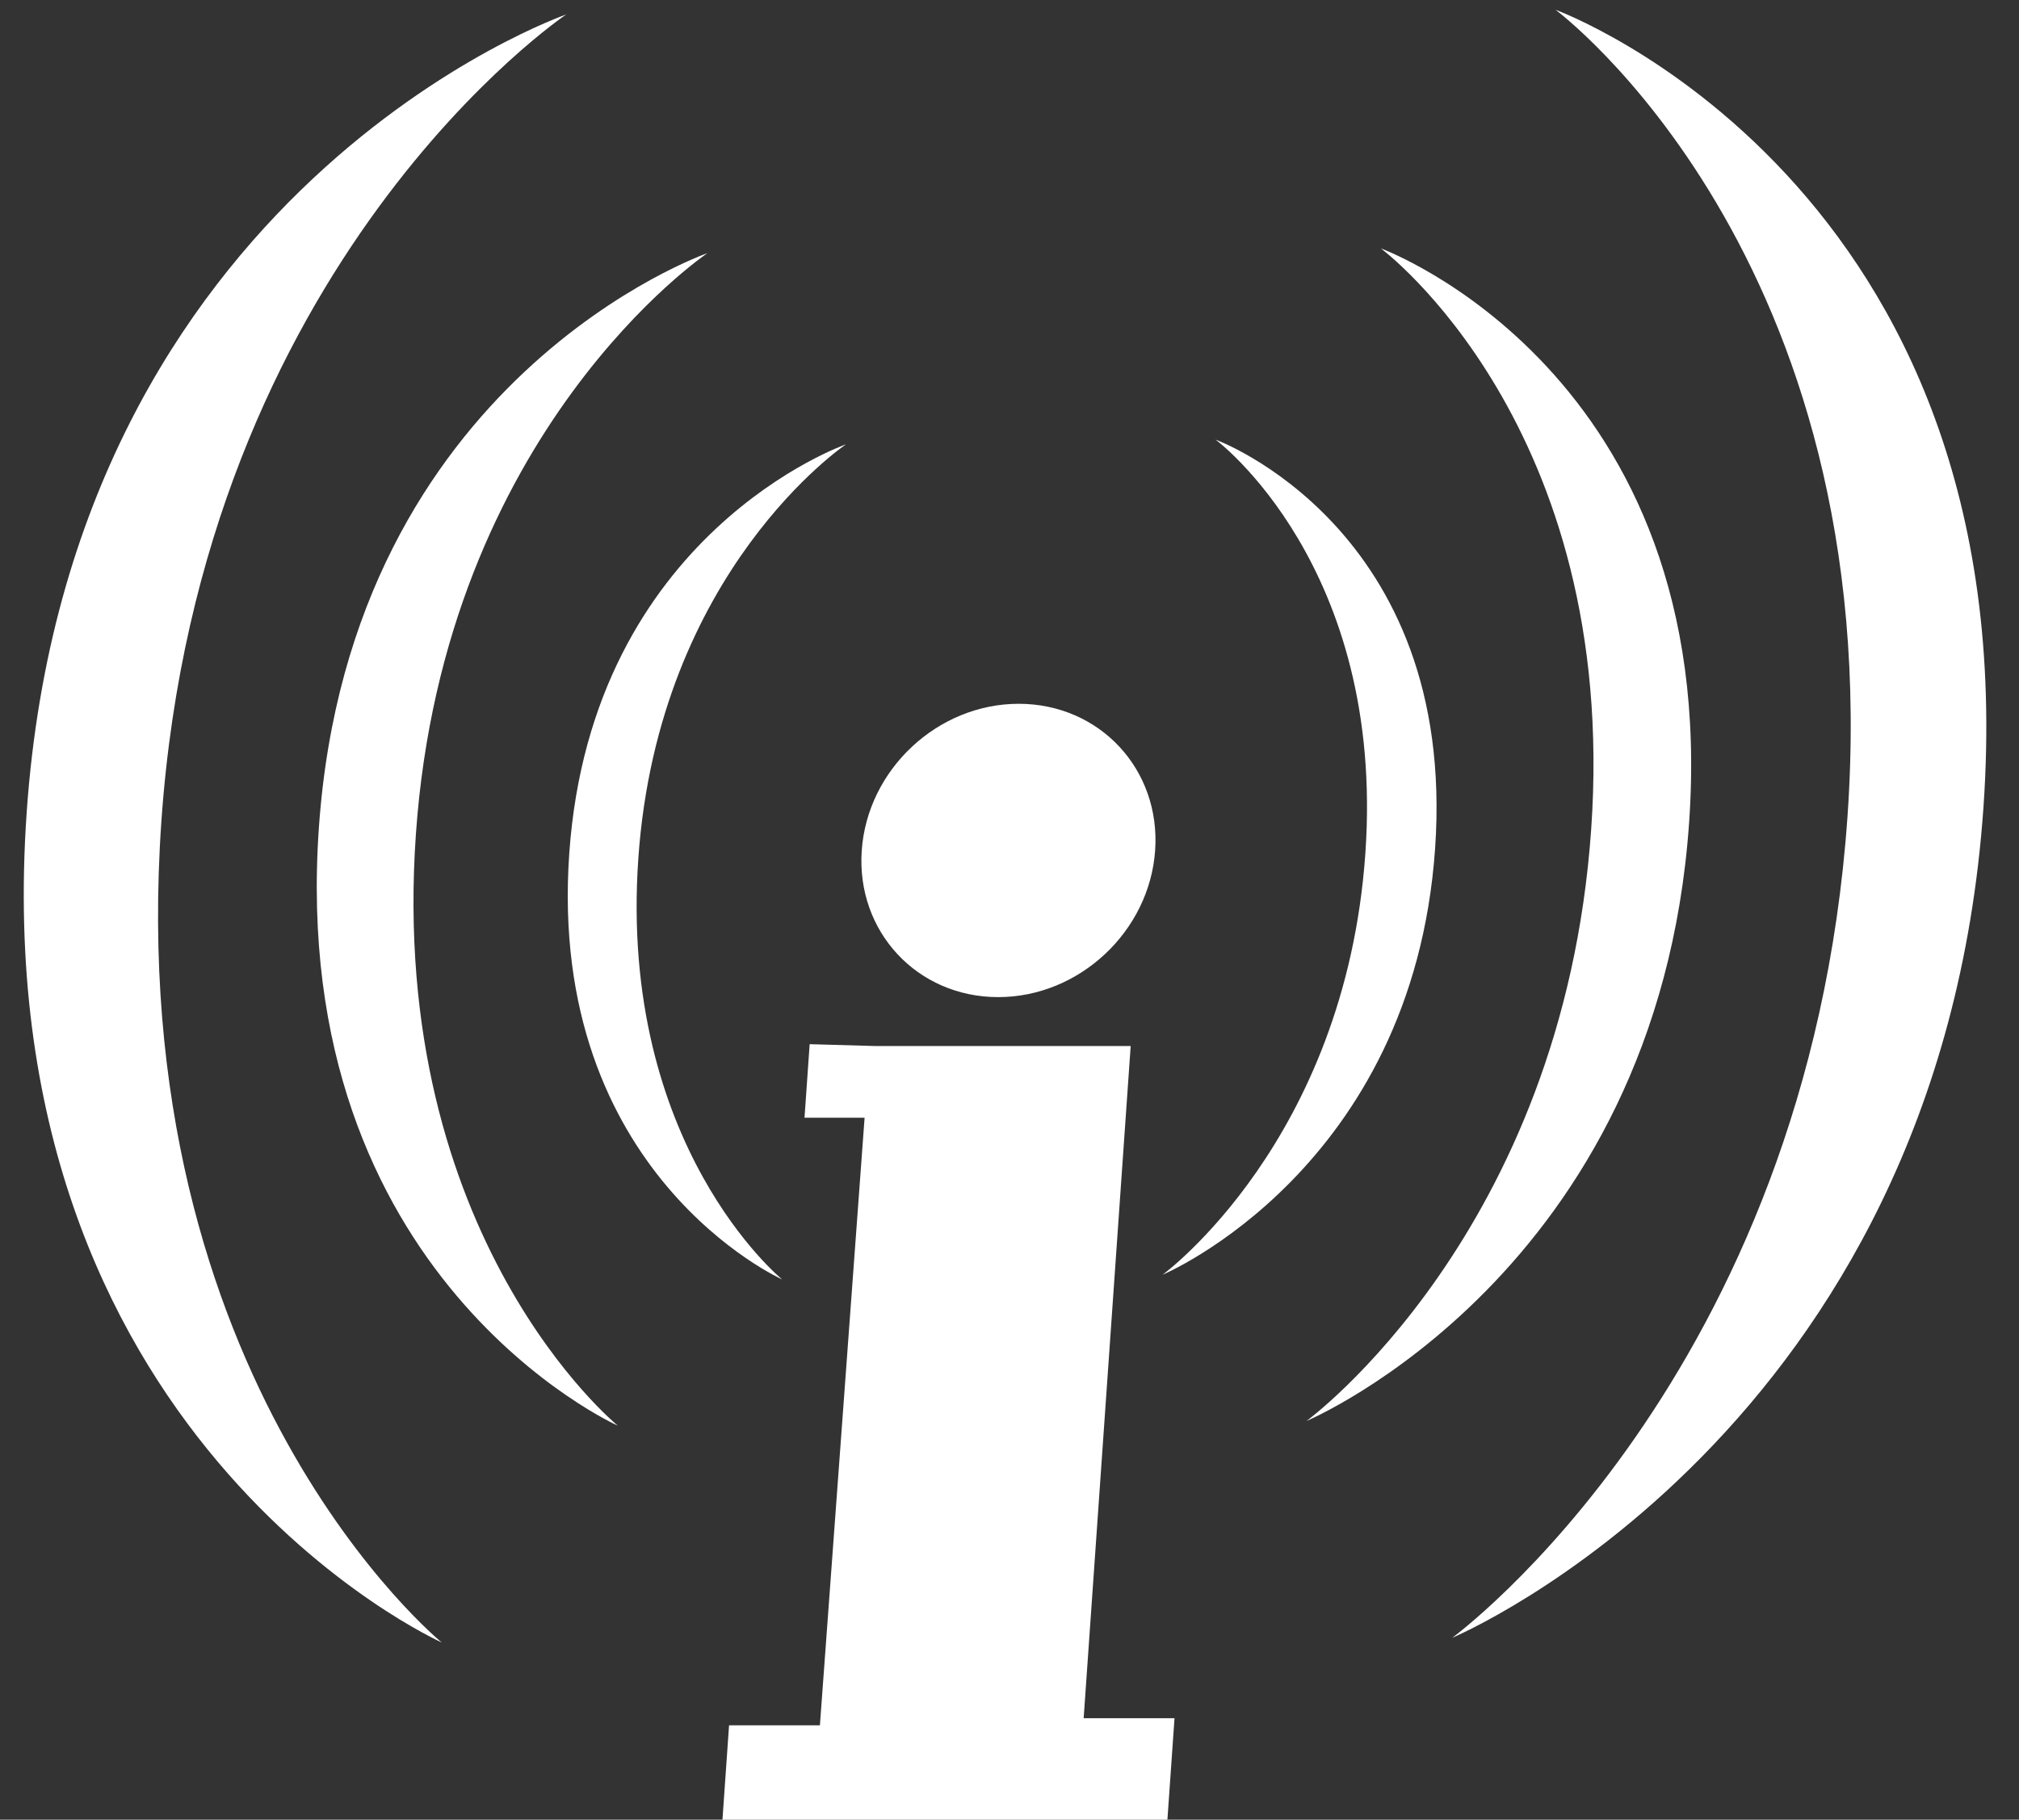
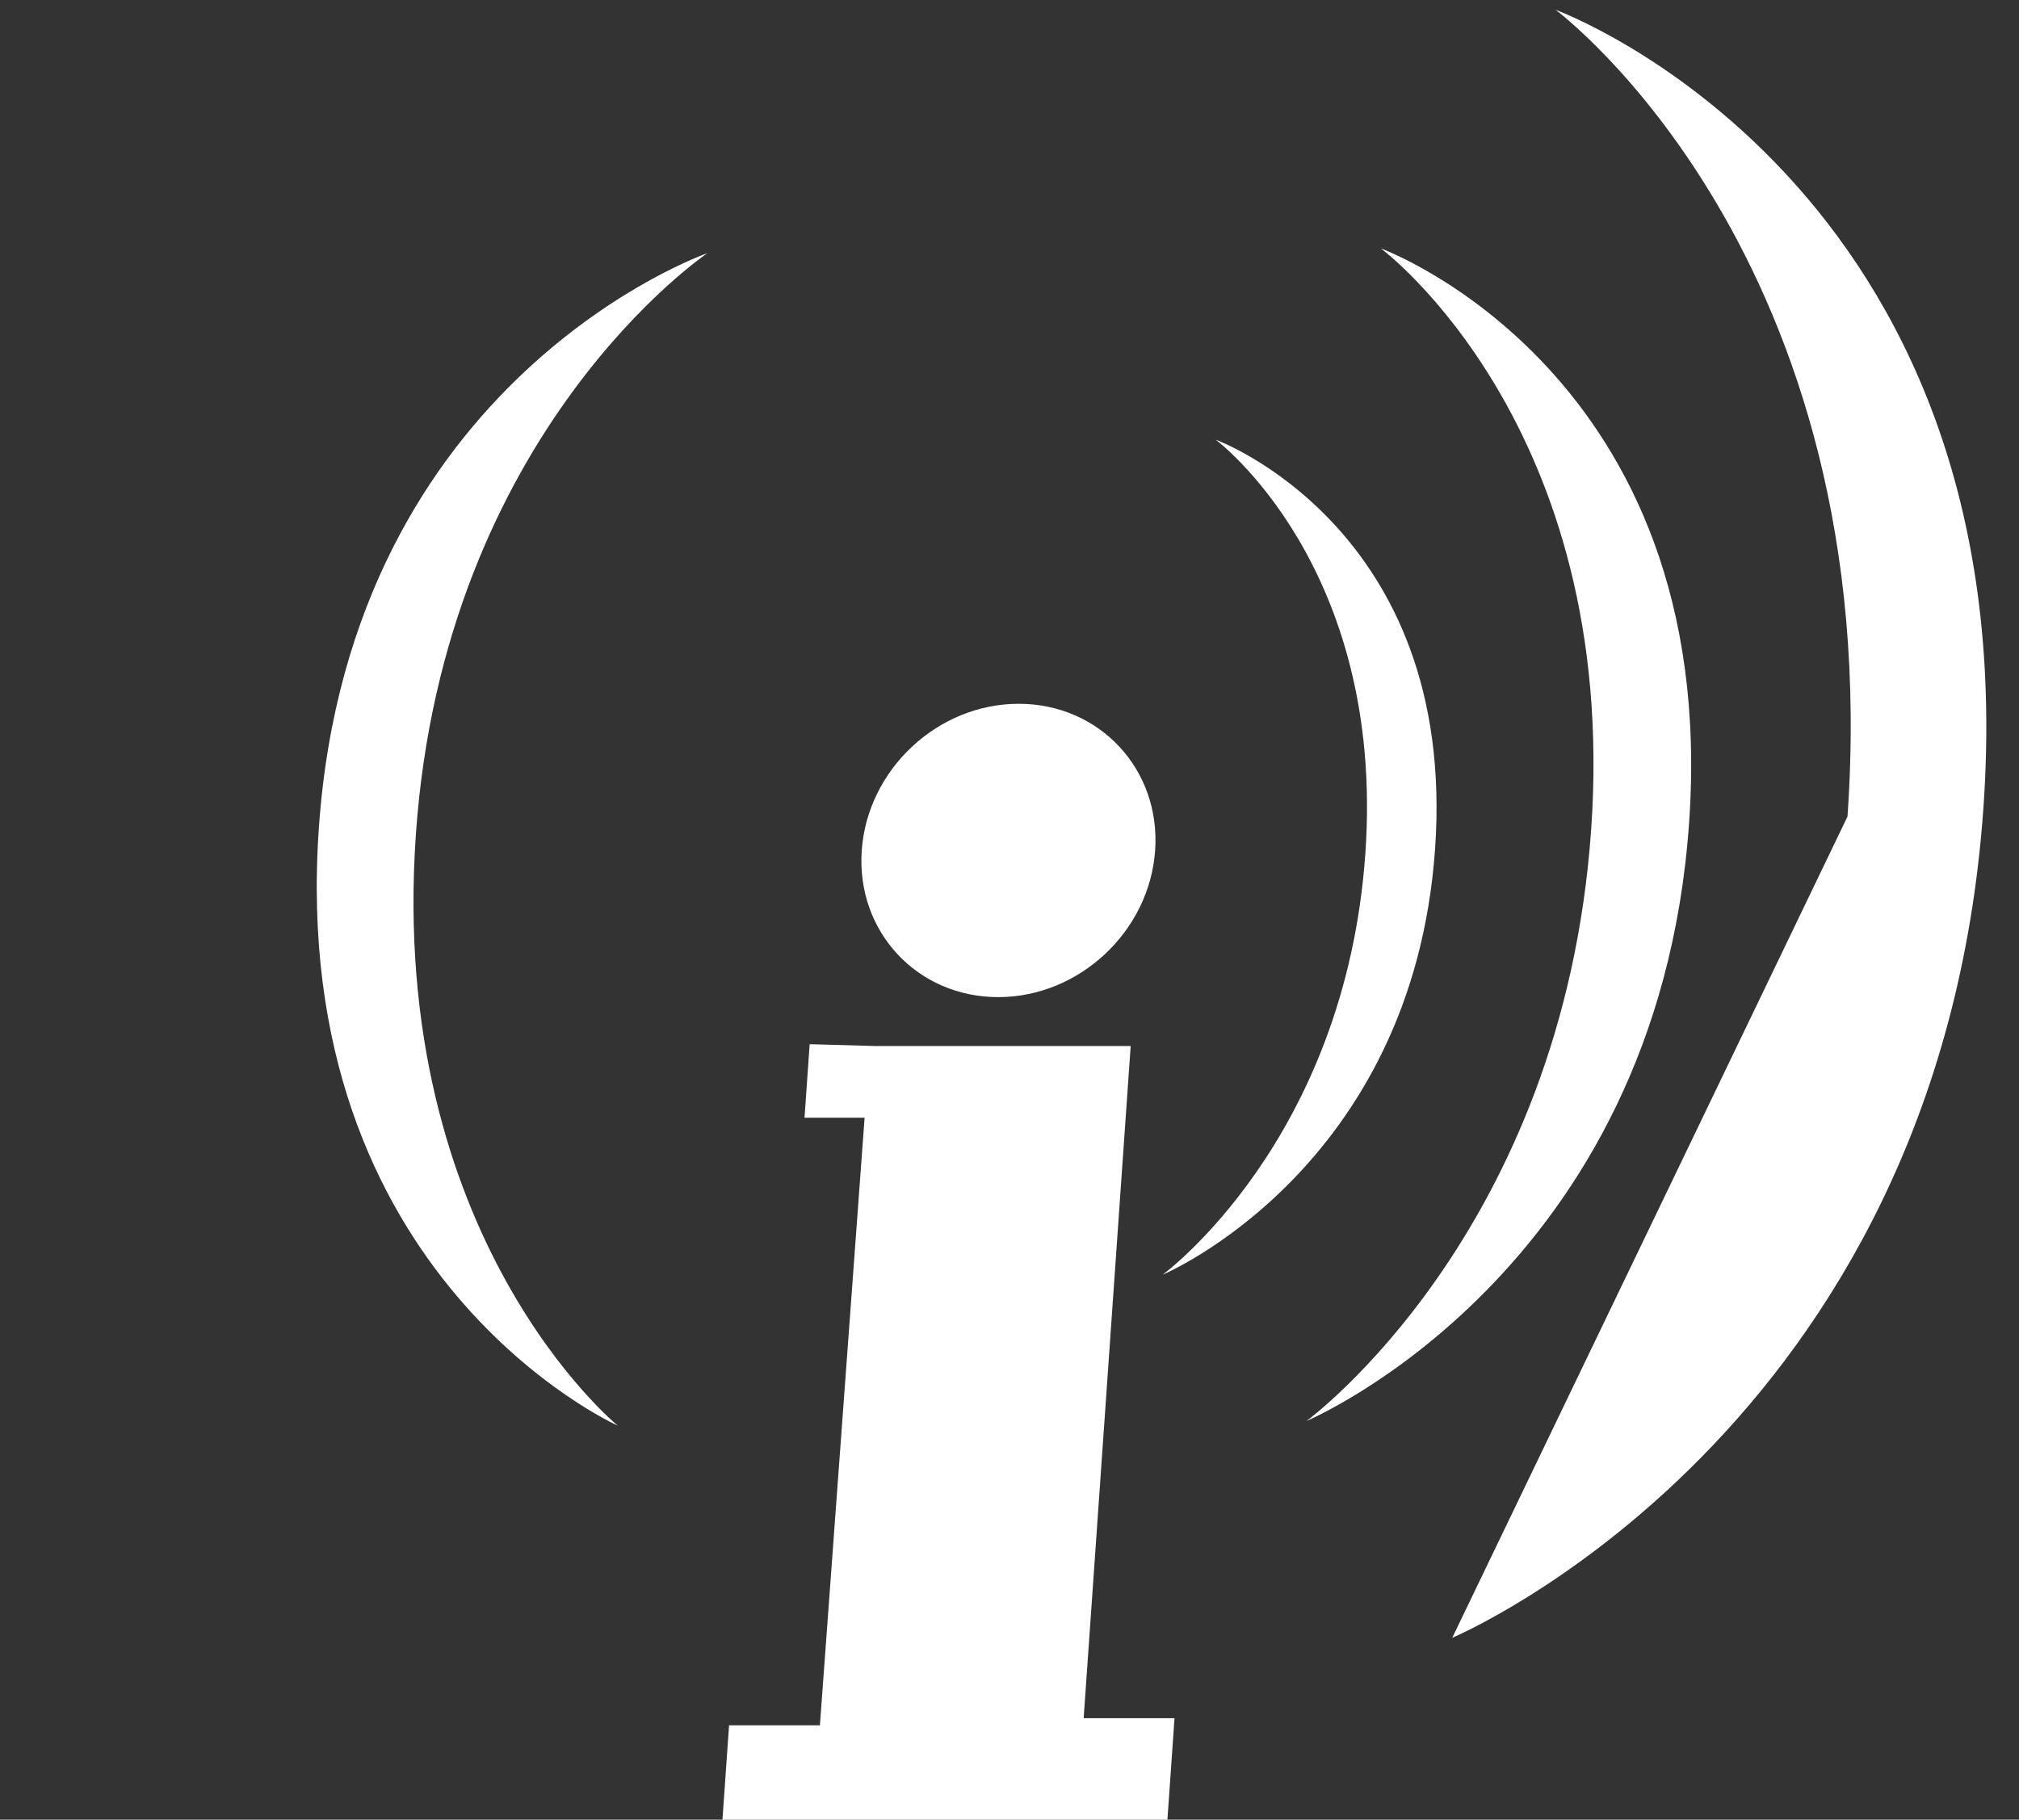
<svg xmlns="http://www.w3.org/2000/svg" xmlns:ns1="http://sodipodi.sourceforge.net/DTD/sodipodi-0.dtd" xmlns:ns2="http://www.inkscape.org/namespaces/inkscape" version="1.1" id="svg2" xml:space="preserve" width="73.217" height="66" viewBox="0 0 73.217 66" ns1:docname="logo.svg" ns2:version="0.92.1 r15371">
  <rect x="0" y="0" width="73.217" height="66" fill="#333333" stroke="none" />
  <defs id="defs6">
    <clipPath clipPathUnits="userSpaceOnUse" id="clipPath260">
-       <path d="m 2662.66,3304.07 h 1325 V 5470 h -1325 z" id="path258" ns2:connector-curvature="0" />
-     </clipPath>
+       </clipPath>
  </defs>
  <ns1:namedview pagecolor="#ffffff" bordercolor="#666666" borderopacity="1" objecttolerance="10" gridtolerance="10" guidetolerance="10" ns2:pageopacity="0" ns2:pageshadow="2" ns2:window-width="1855" ns2:window-height="1056" id="namedview4" showgrid="false" ns2:zoom="1" ns2:cx="-441.26033" ns2:cy="-276.1104" ns2:window-x="65" ns2:window-y="24" ns2:window-maximized="1" ns2:current-layer="g10" fit-margin-top="0" fit-margin-left="1" fit-margin-right="1" fit-margin-bottom="0" ns2:pagecheckerboard="true" />
  <g id="g10" ns2:groupmode="layer" ns2:label="ink_ext_XXXXXX" transform="matrix(1.333,0,0,-1.333,-404.806,941.484)">
    <g id="g25" transform="matrix(0.286,0,0,0.286,236.339,486.414)">
-       <path d="m 277.48,612.531 c 0,0 -43.642,19.486 -39.48,79.008 4.162,59.522 51.316,75.879 51.316,75.879 0,0 -34.772,-23.36 -38.505,-76.755 -3.735,-53.394 26.669,-78.132 26.669,-78.132" style="fill:#ffffff;fill-opacity:1;fill-rule:nonzero;stroke:none;stroke-width:0.1" id="path130" ns2:connector-curvature="0" />
      <path d="m 294.227,633.158 c 0,0 -31.432,14.033 -28.434,56.904 2.998,42.871 36.961,54.652 36.961,54.652 0,0 -25.045,-16.825 -27.734,-55.282 -2.69,-38.458 19.207,-56.274 19.207,-56.274" style="fill:#ffffff;fill-opacity:1;fill-rule:nonzero;stroke:none;stroke-width:0.1" id="path132" ns2:connector-curvature="0" />
-       <path d="m 309.859,647.072 c 0,0 -22.384,9.996 -20.25,40.528 2.135,30.532 26.323,38.923 26.323,38.923 0,0 -17.836,-11.984 -19.752,-39.373 -1.916,-27.389 13.679,-40.078 13.679,-40.078" style="fill:#ffffff;fill-opacity:1;fill-rule:nonzero;stroke:none;stroke-width:0.1" id="path134" ns2:connector-curvature="0" />
-       <path d="m 373.6,612.979 c 0,0 46.367,19.485 50.529,79.007 4.162,59.522 -40.705,75.88 -40.705,75.88 0,0 31.506,-23.36 27.772,-76.755 C 407.463,637.716 373.6,612.979 373.6,612.979" style="fill:#ffffff;fill-opacity:1;fill-rule:nonzero;stroke:none;stroke-width:0.1" id="path136" ns2:connector-curvature="0" />
+       <path d="m 373.6,612.979 c 0,0 46.367,19.485 50.529,79.007 4.162,59.522 -40.705,75.88 -40.705,75.88 0,0 31.506,-23.36 27.772,-76.755 " style="fill:#ffffff;fill-opacity:1;fill-rule:nonzero;stroke:none;stroke-width:0.1" id="path136" ns2:connector-curvature="0" />
      <path d="m 359.736,633.605 c 0,0 33.396,14.034 36.393,56.905 2.998,42.87 -29.318,54.652 -29.318,54.652 0,0 22.693,-16.825 20.003,-55.283 -2.689,-38.457 -27.078,-56.274 -27.078,-56.274" style="fill:#ffffff;fill-opacity:1;fill-rule:nonzero;stroke:none;stroke-width:0.1" id="path138" ns2:connector-curvature="0" />
      <path d="m 346.049,647.52 c 0,0 23.783,9.994 25.918,40.527 2.135,30.533 -20.877,38.923 -20.877,38.923 0,0 16.16,-11.984 14.244,-39.372 -1.915,-27.389 -19.285,-40.078 -19.285,-40.078" style="fill:#ffffff;fill-opacity:1;fill-rule:nonzero;stroke:none;stroke-width:0.1" id="path140" ns2:connector-curvature="0" />
      <path d="m 345.338,687.884 c -0.539,-7.706 -7.223,-13.953 -14.93,-13.953 -7.707,0 -13.516,6.247 -12.978,13.953 0.539,7.707 7.223,13.954 14.929,13.954 7.707,0 13.518,-6.247 12.979,-13.954" style="fill:#ffffff;fill-opacity:1;fill-rule:nonzero;stroke:none;stroke-width:0.1" id="path142" ns2:connector-curvature="0" />
      <path d="m 317.701,662.454 h -5.715 l 0.49,7 6.153,-0.174 h 24.383 l -4.473,-63.954 h 8.642 l -0.732,-10.465 h -42.325 l 0.685,9.791 h 8.641 l 4.251,57.802" style="fill:#ffffff;fill-opacity:1;fill-rule:nonzero;stroke:none;stroke-width:0.1" id="path144" ns2:connector-curvature="0" />
    </g>
  </g>
</svg>